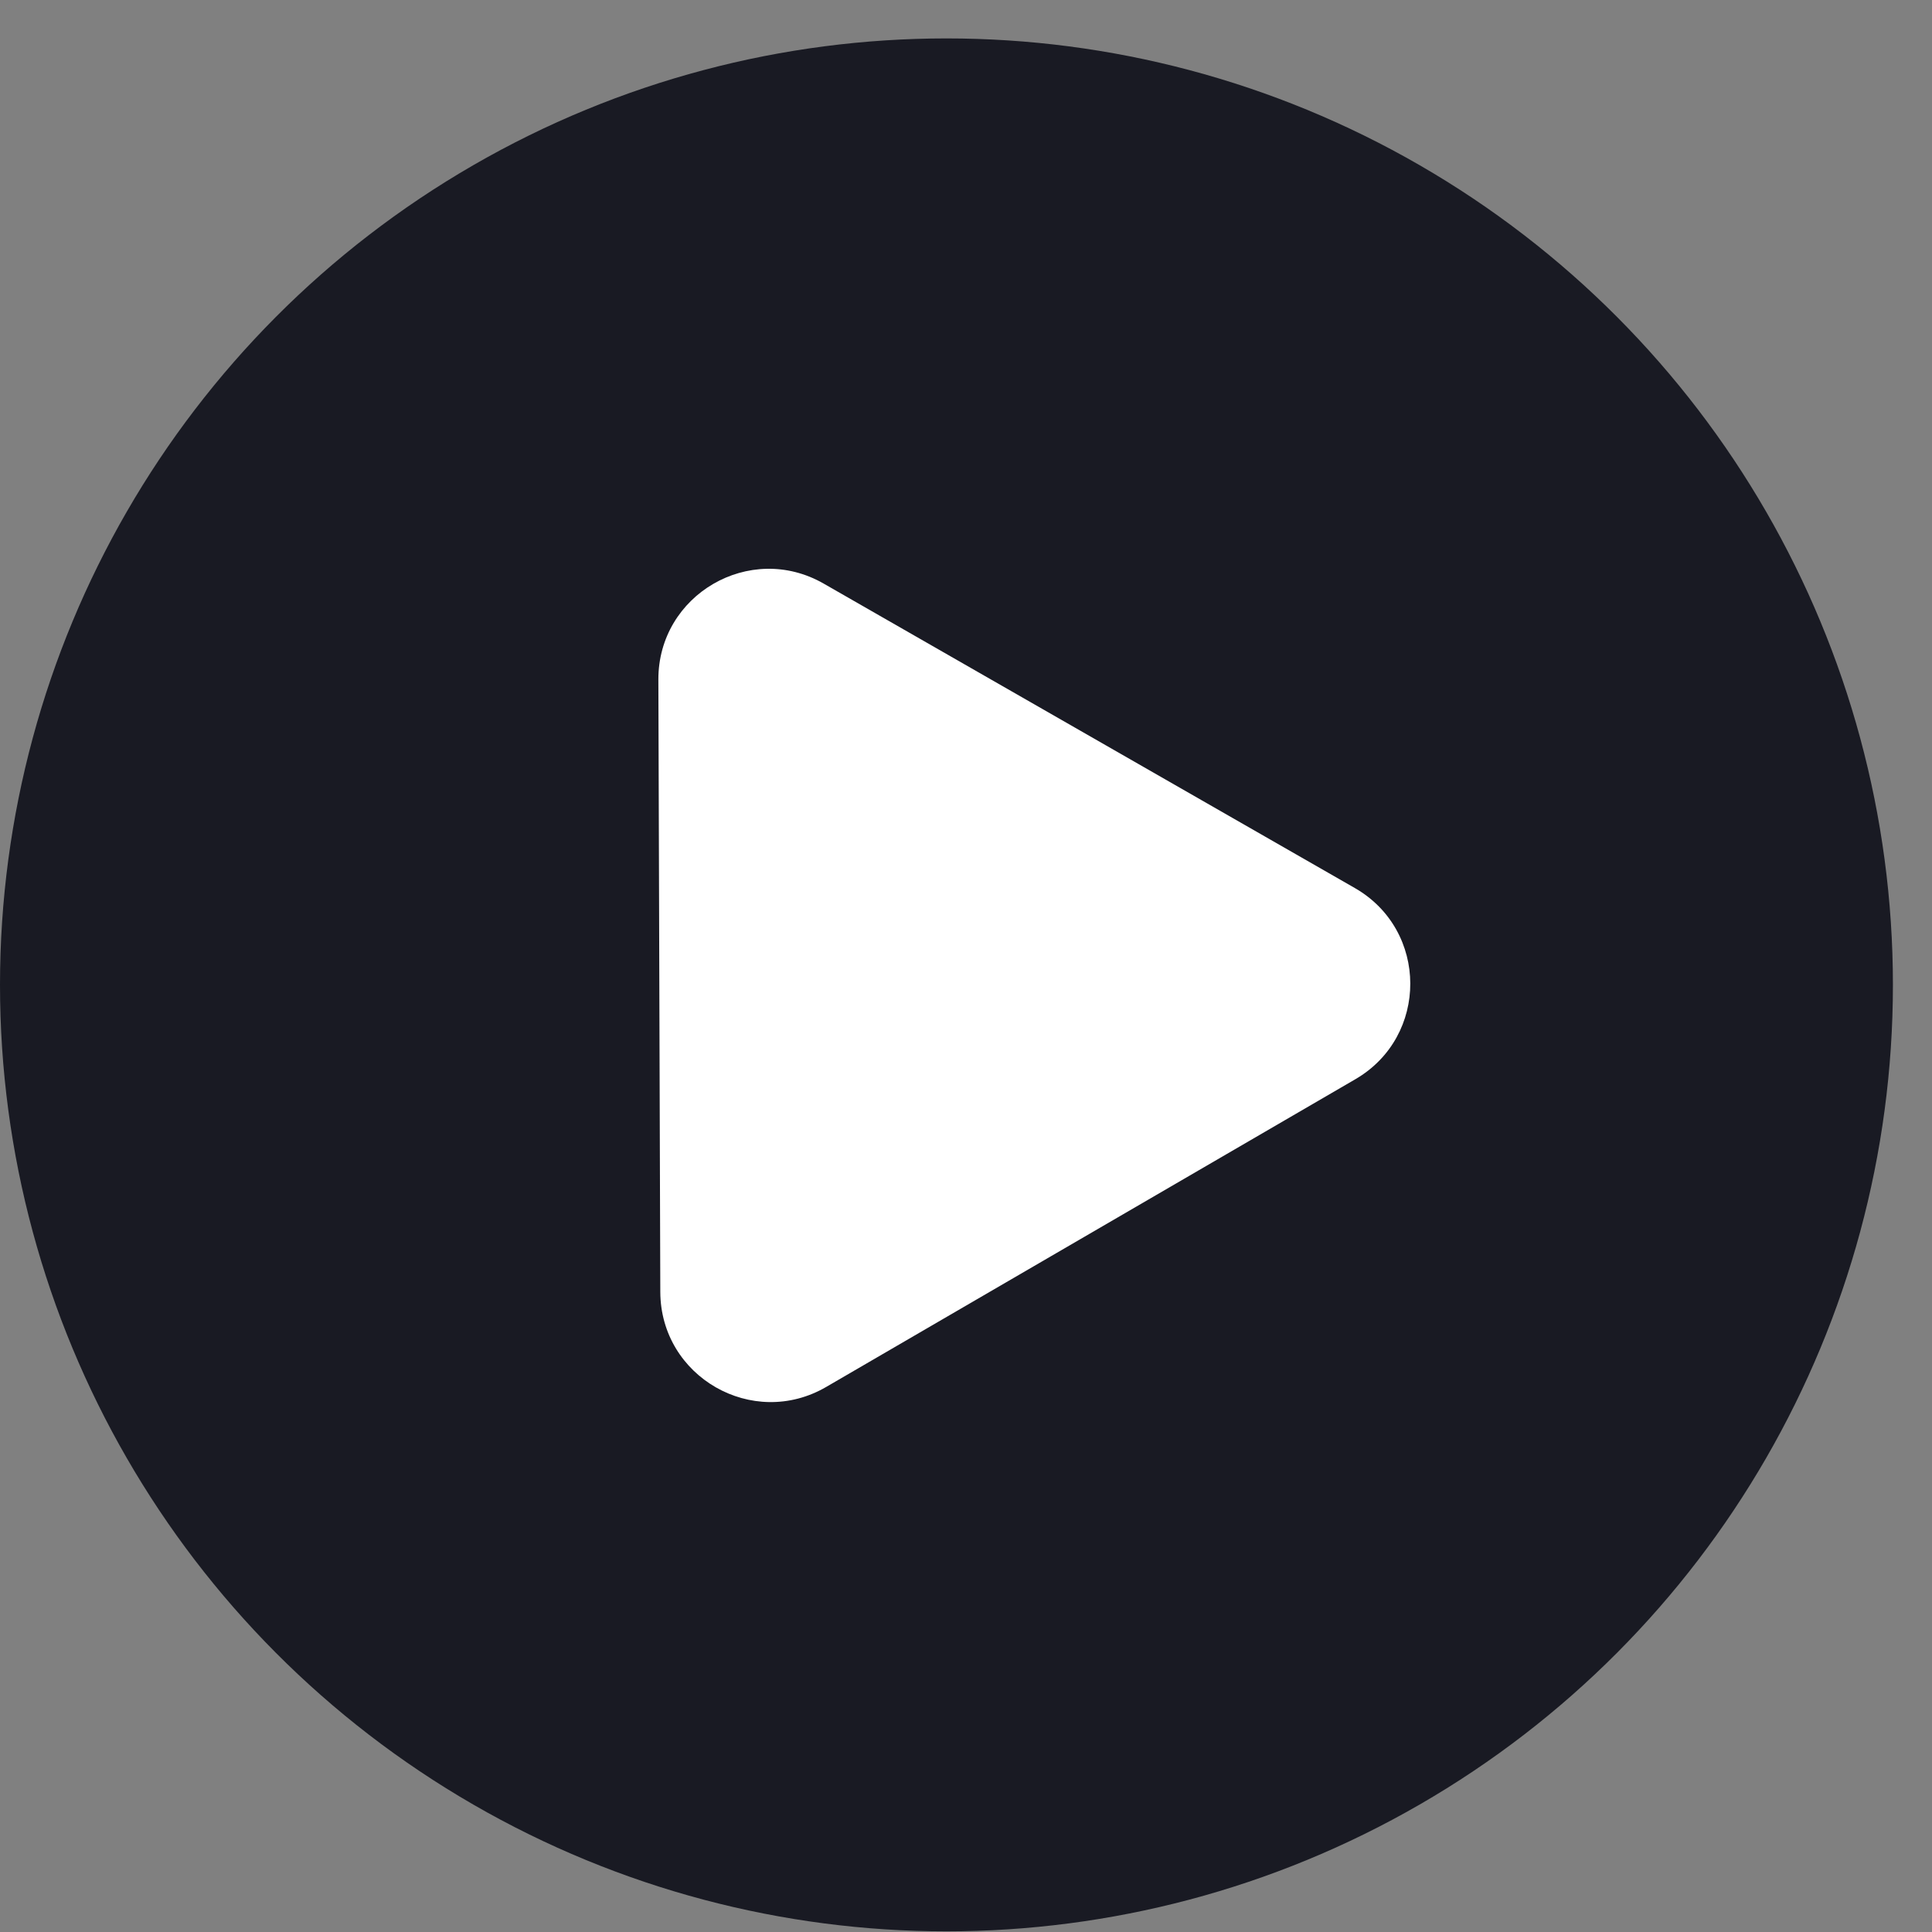
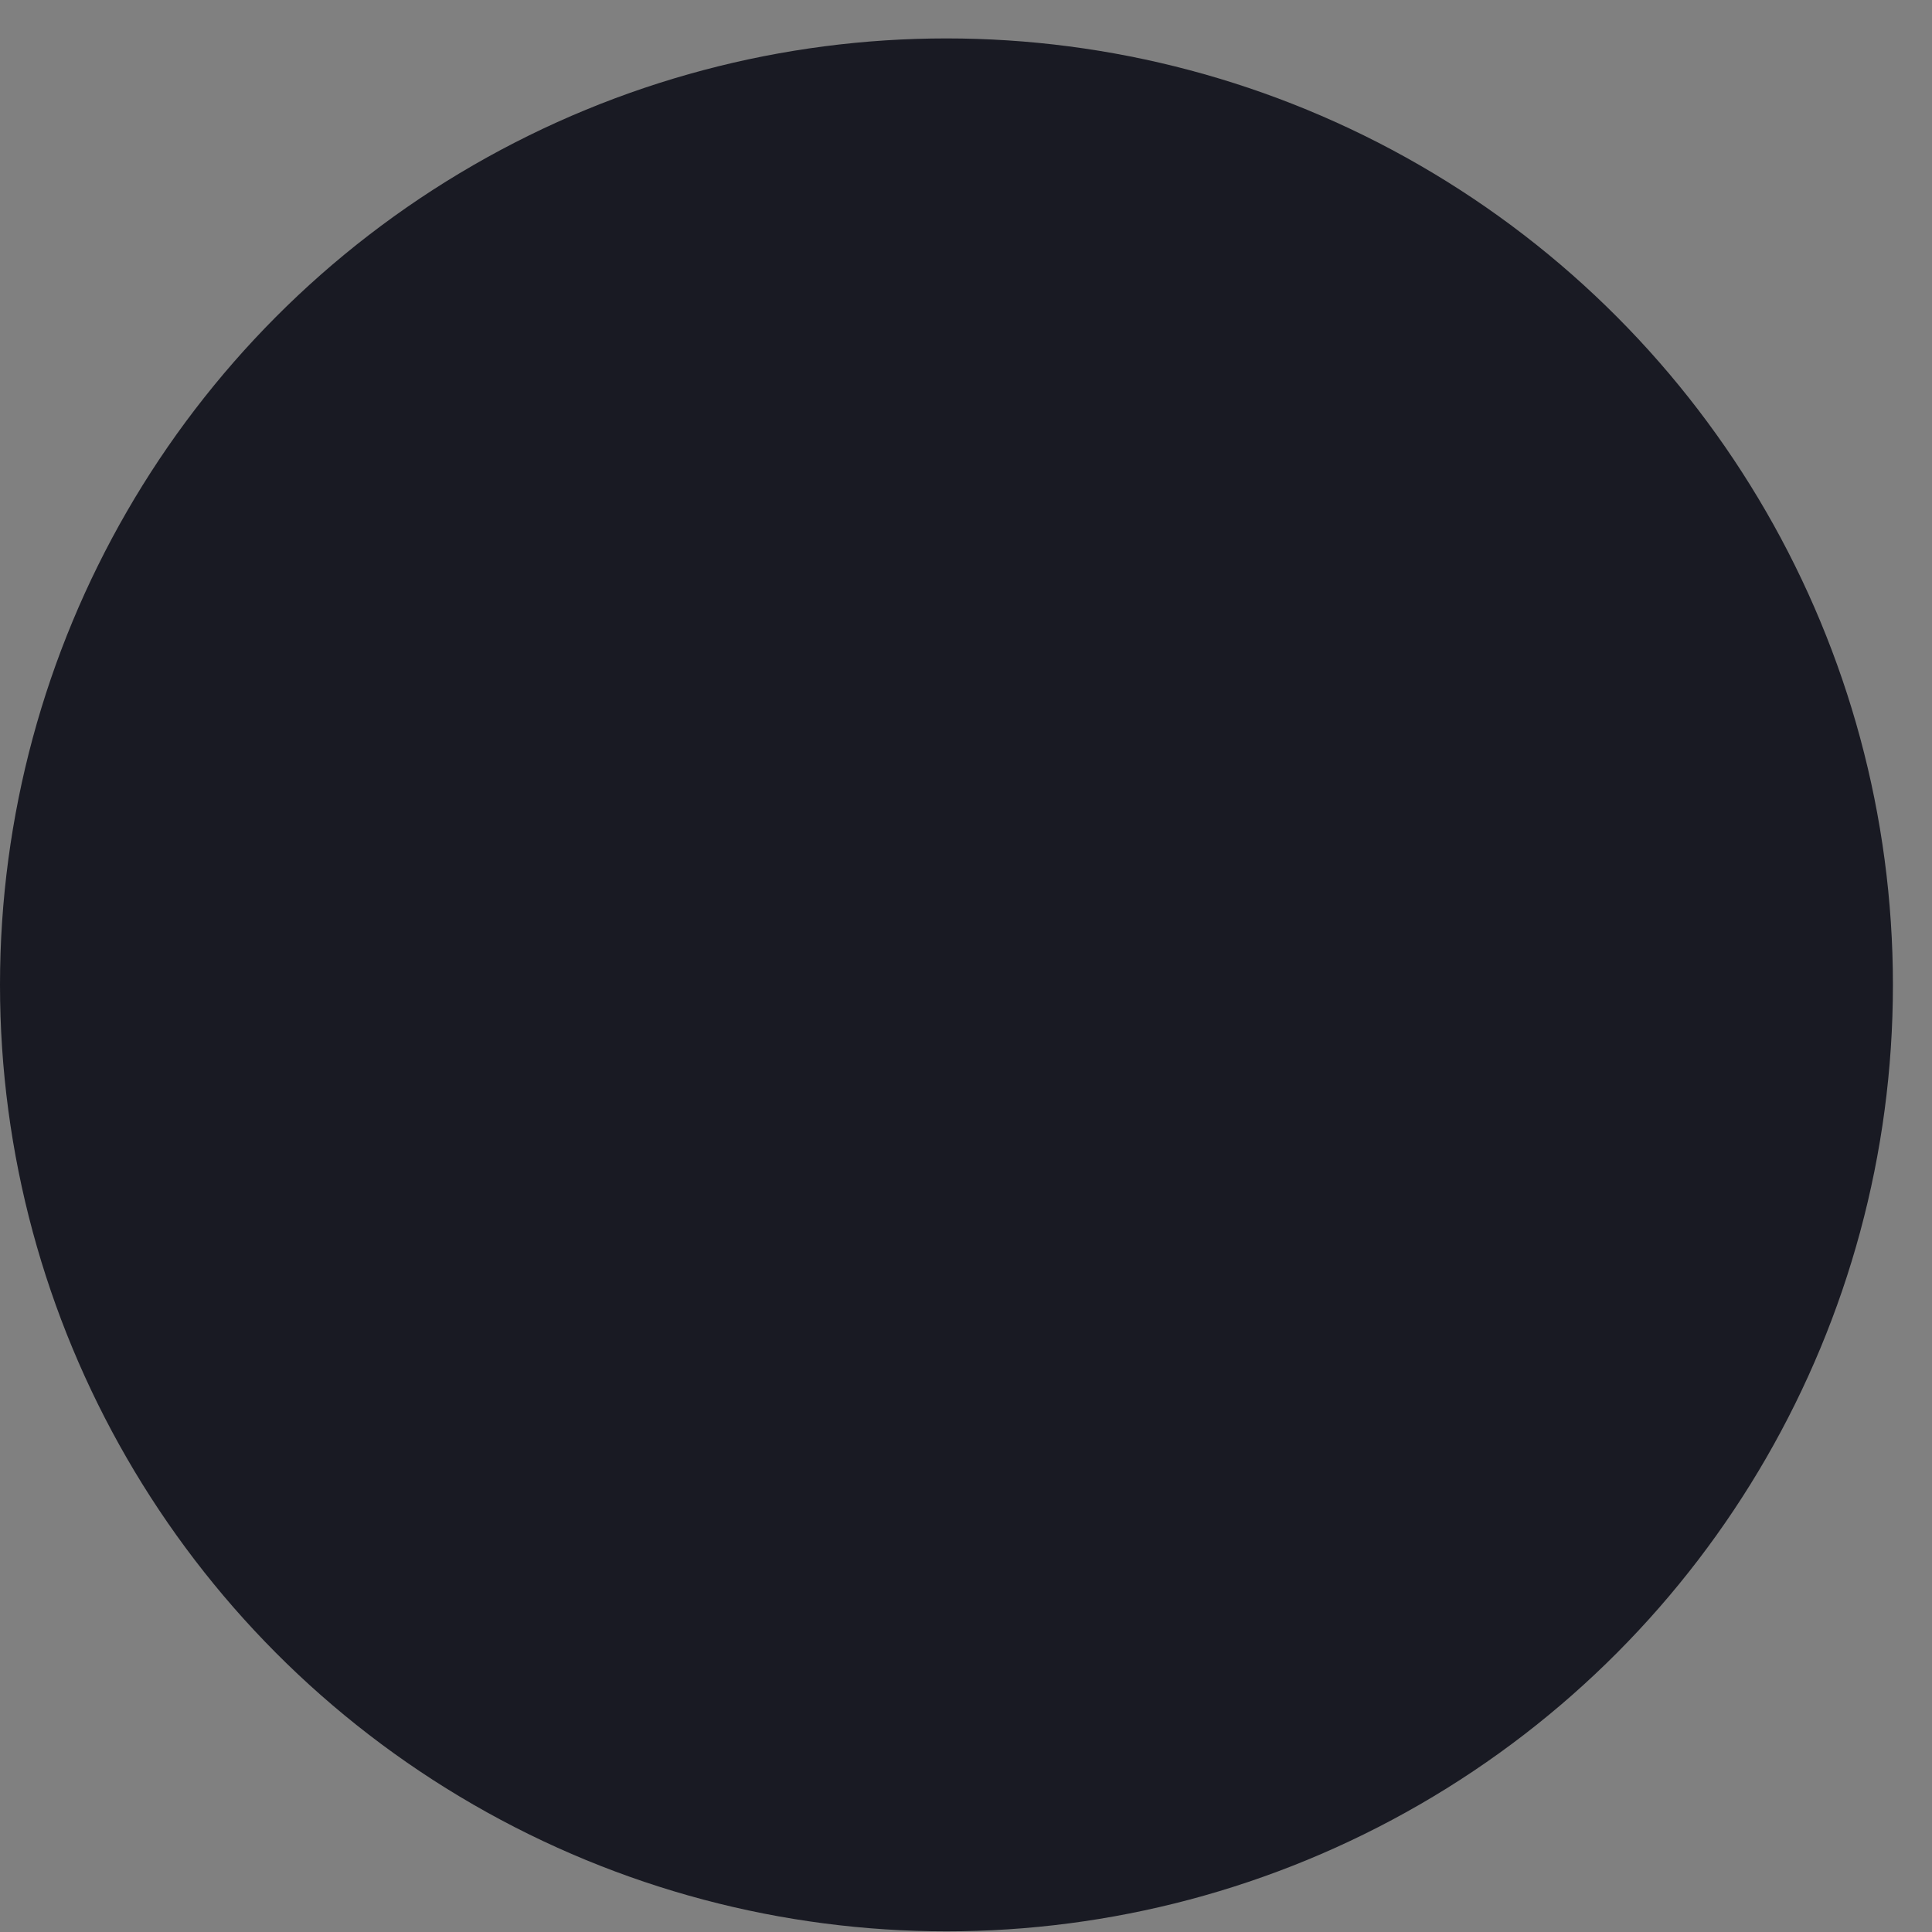
<svg xmlns="http://www.w3.org/2000/svg" width="35" height="35" viewBox="0 0 35 35" fill="none">
  <rect x="0" y="0" width="35" height="35" fill="#808080" stroke="none" />
  <circle cx="17.146" cy="17.842" r="17.146" fill="#191A23" />
-   <path d="M24.543 16.087C25.879 16.852 25.885 18.777 24.554 19.551L14.967 25.126C13.636 25.9 11.967 24.943 11.962 23.404L11.927 12.313C11.922 10.774 13.585 9.806 14.921 10.572L24.543 16.087Z" fill="white" />
</svg>